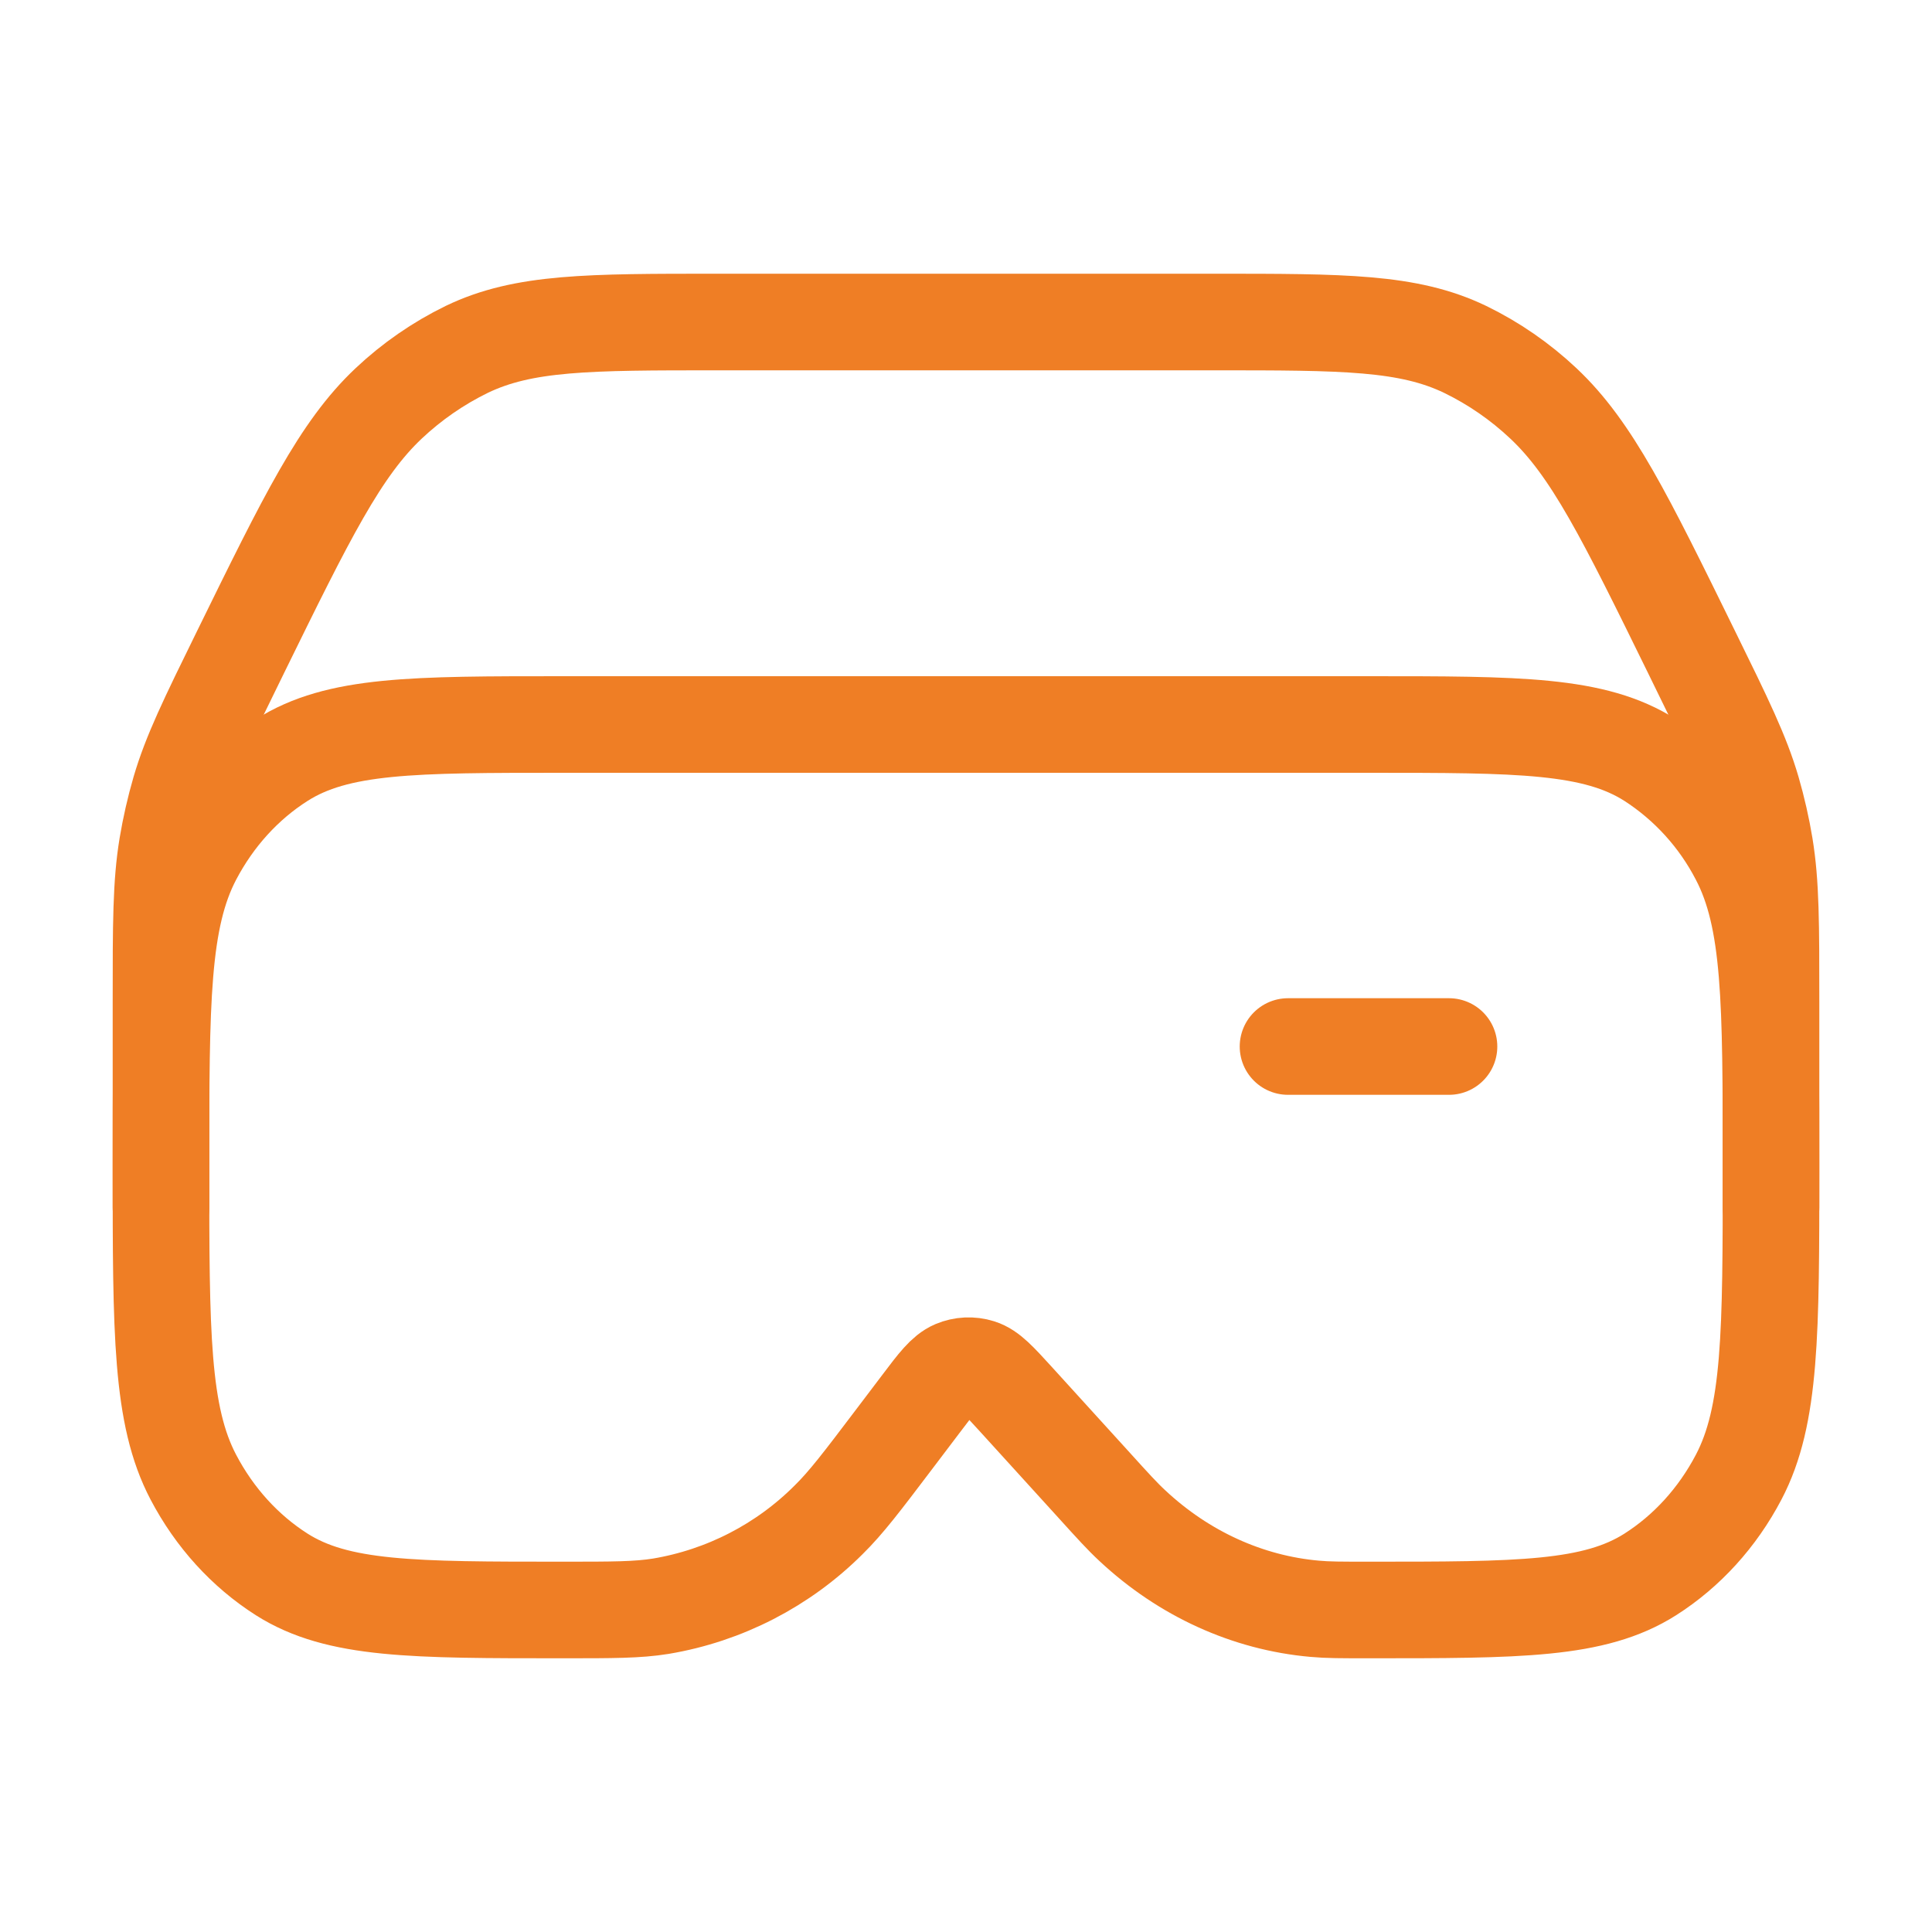
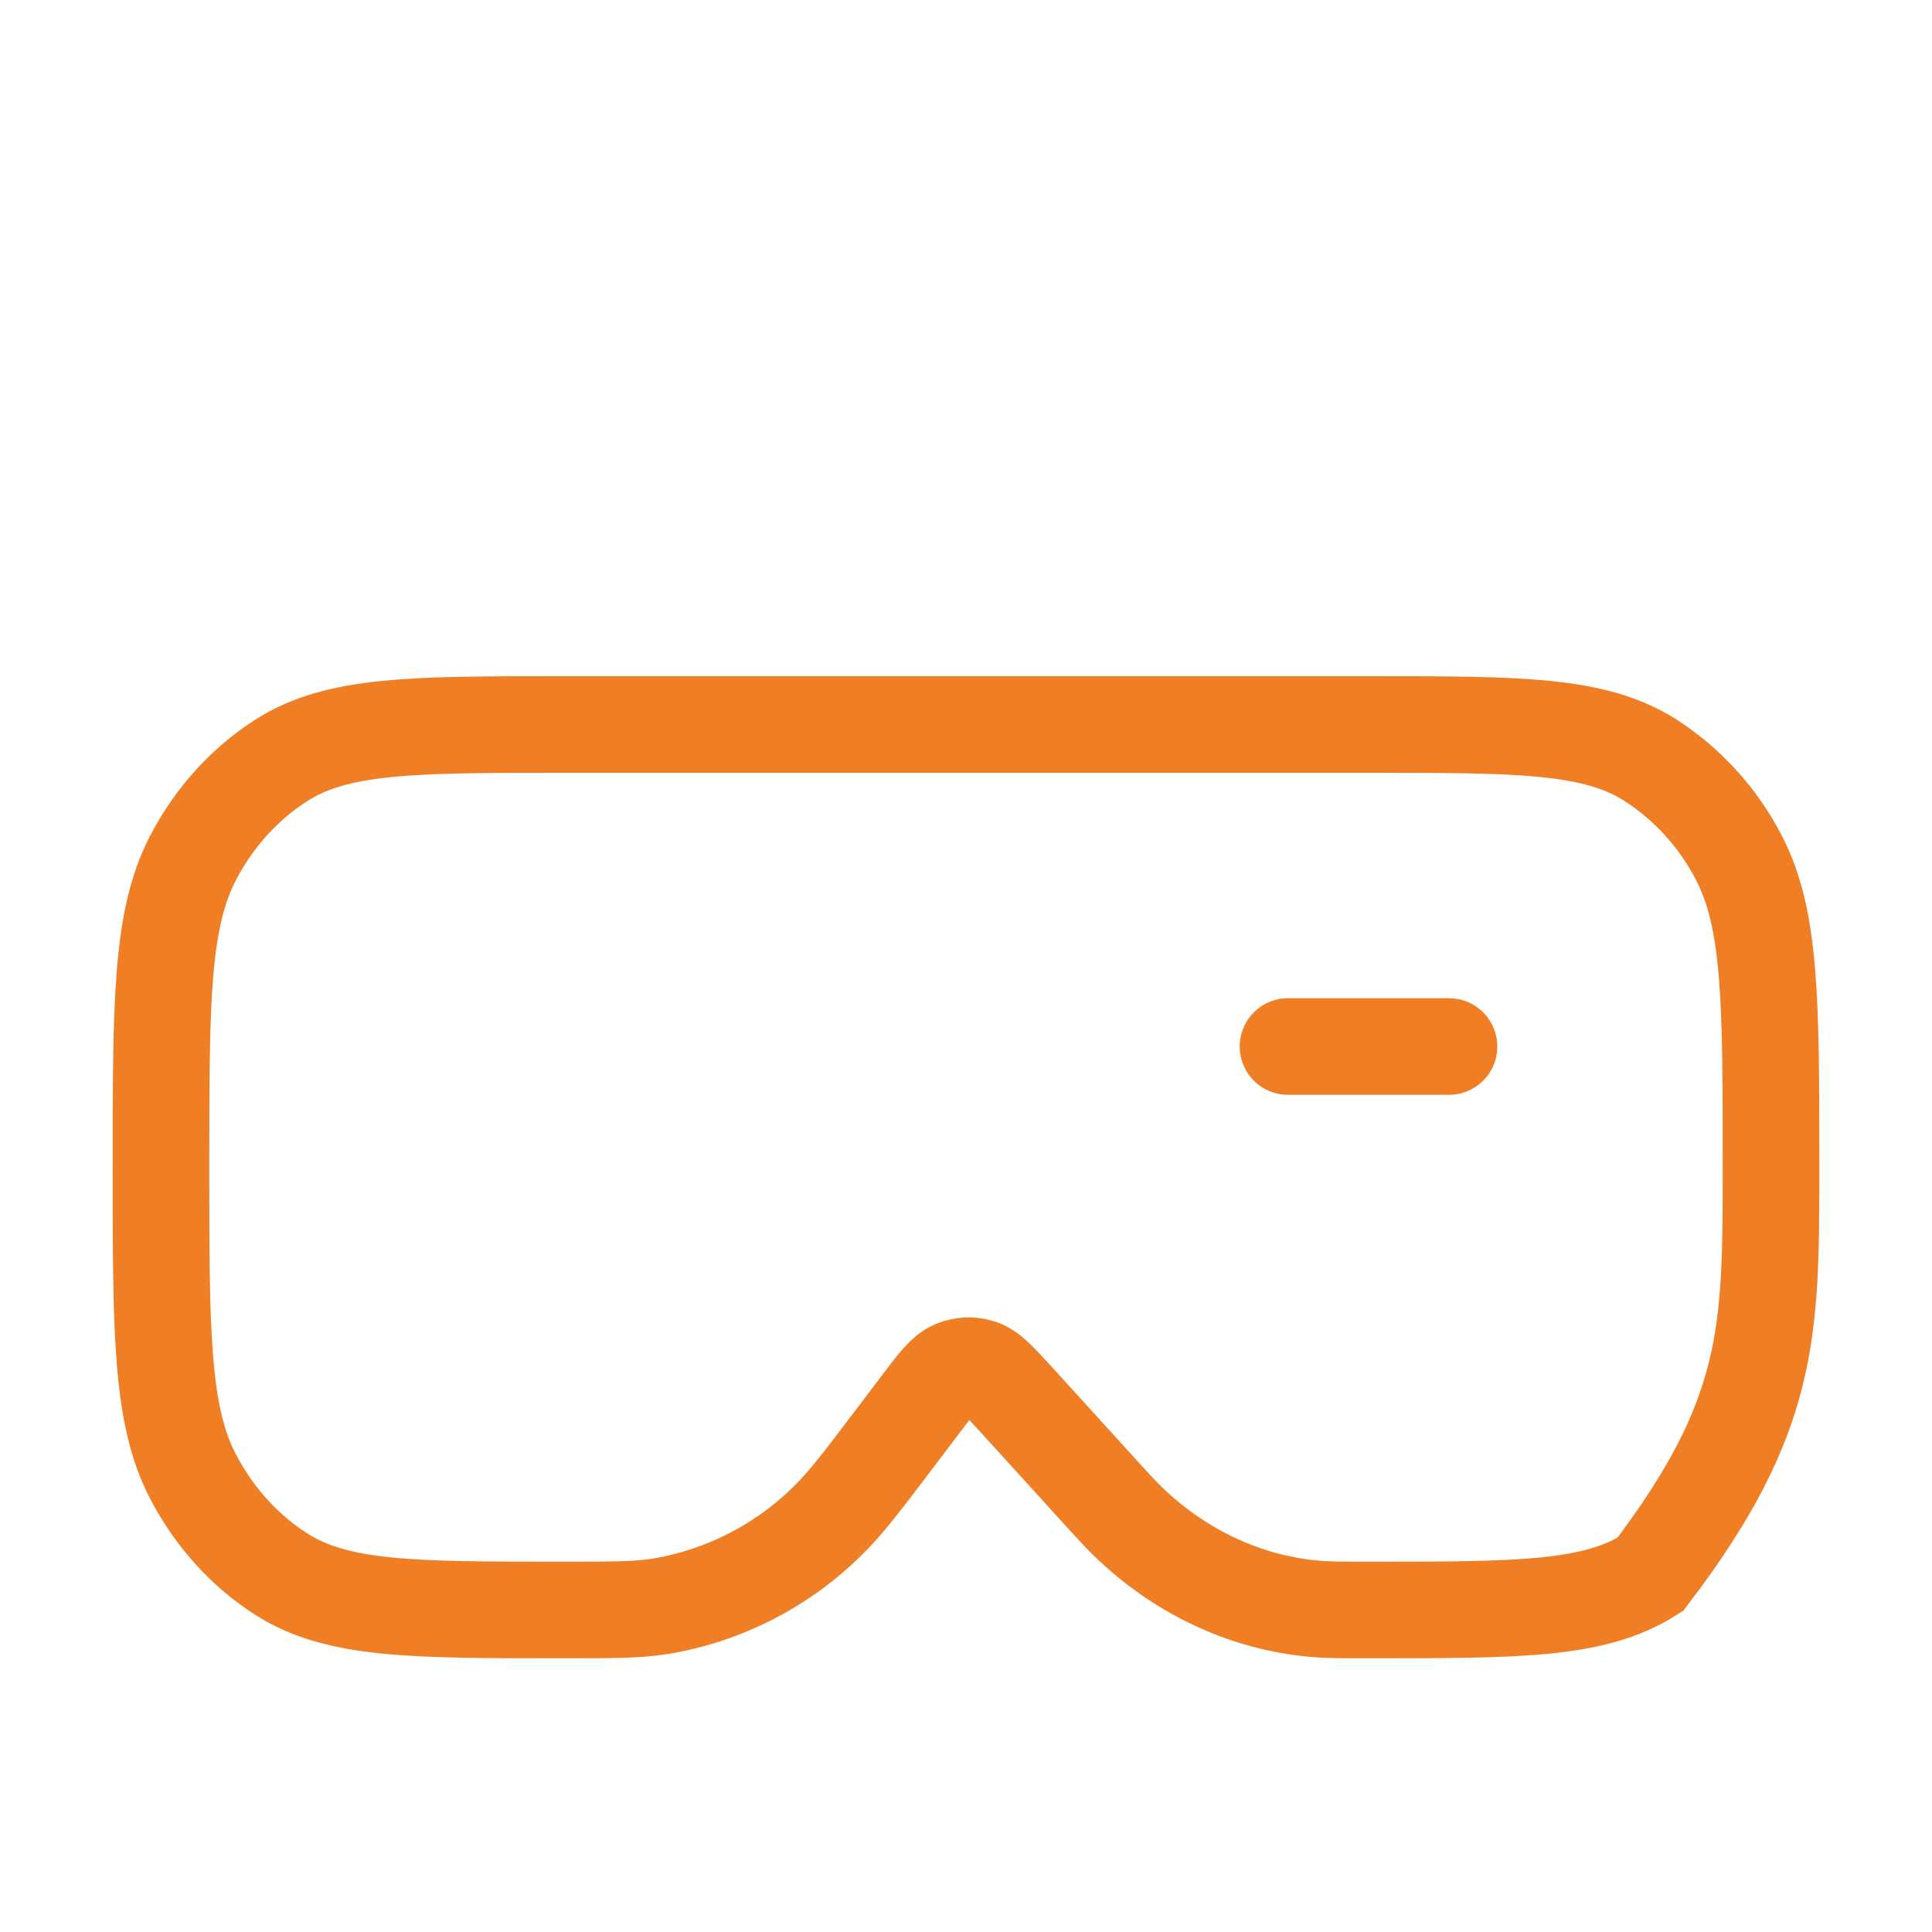
<svg xmlns="http://www.w3.org/2000/svg" width="40" height="40" viewBox="0 0 40 40" fill="none">
-   <path d="M26.667 21.667H30M28.333 15H11.667C8.55 15 6.993 15 5.833 15.737C5.073 16.22 4.442 16.913 4.003 17.75C3.333 19.027 3.333 20.74 3.333 24.167C3.333 27.593 3.333 29.307 4.003 30.583C4.442 31.42 5.073 32.113 5.833 32.597C6.993 33.333 8.55 33.333 11.667 33.333C12.688 33.333 13.2 33.333 13.683 33.255C14.998 33.034 16.212 32.409 17.155 31.467C17.52 31.108 17.847 30.677 18.502 29.812L19.058 29.078C19.388 28.64 19.555 28.422 19.758 28.335C19.925 28.265 20.111 28.256 20.283 28.31C20.492 28.375 20.675 28.577 21.04 28.977L22.643 30.74C23.04 31.178 23.238 31.397 23.447 31.59C24.51 32.583 25.83 33.185 27.22 33.308C27.49 33.333 27.77 33.333 28.333 33.333C31.45 33.333 33.007 33.333 34.167 32.597C34.927 32.113 35.558 31.42 35.997 30.583C36.667 29.307 36.667 27.593 36.667 24.167C36.667 20.74 36.667 19.027 35.997 17.75C35.573 16.931 34.942 16.236 34.167 15.737C33.007 15 31.45 15 28.333 15Z" stroke="#EF7E25" stroke-width="2" stroke-linecap="round" />
-   <path d="M36.667 25V20.753C36.667 19.12 36.667 18.303 36.538 17.515C36.474 17.127 36.386 16.743 36.277 16.365C36.055 15.607 35.712 14.906 35.025 13.507C33.647 10.698 32.958 9.295 31.953 8.351C31.474 7.9 30.929 7.523 30.337 7.235C29.158 6.667 27.82 6.667 25.14 6.667H14.86C12.182 6.667 10.843 6.667 9.665 7.233C9.073 7.522 8.528 7.899 8.048 8.351C7.045 9.295 6.355 10.698 4.977 13.507C4.29 14.906 3.947 15.607 3.725 16.365C3.615 16.743 3.528 17.127 3.463 17.515C3.333 18.303 3.333 19.12 3.333 20.753V25" stroke="#EF7E25" stroke-width="2" stroke-linecap="round" />
+   <path d="M26.667 21.667H30M28.333 15H11.667C8.55 15 6.993 15 5.833 15.737C5.073 16.22 4.442 16.913 4.003 17.75C3.333 19.027 3.333 20.74 3.333 24.167C3.333 27.593 3.333 29.307 4.003 30.583C4.442 31.42 5.073 32.113 5.833 32.597C6.993 33.333 8.55 33.333 11.667 33.333C12.688 33.333 13.2 33.333 13.683 33.255C14.998 33.034 16.212 32.409 17.155 31.467C17.52 31.108 17.847 30.677 18.502 29.812L19.058 29.078C19.388 28.64 19.555 28.422 19.758 28.335C19.925 28.265 20.111 28.256 20.283 28.31C20.492 28.375 20.675 28.577 21.04 28.977L22.643 30.74C23.04 31.178 23.238 31.397 23.447 31.59C24.51 32.583 25.83 33.185 27.22 33.308C27.49 33.333 27.77 33.333 28.333 33.333C31.45 33.333 33.007 33.333 34.167 32.597C36.667 29.307 36.667 27.593 36.667 24.167C36.667 20.74 36.667 19.027 35.997 17.75C35.573 16.931 34.942 16.236 34.167 15.737C33.007 15 31.45 15 28.333 15Z" stroke="#EF7E25" stroke-width="2" stroke-linecap="round" />
</svg>